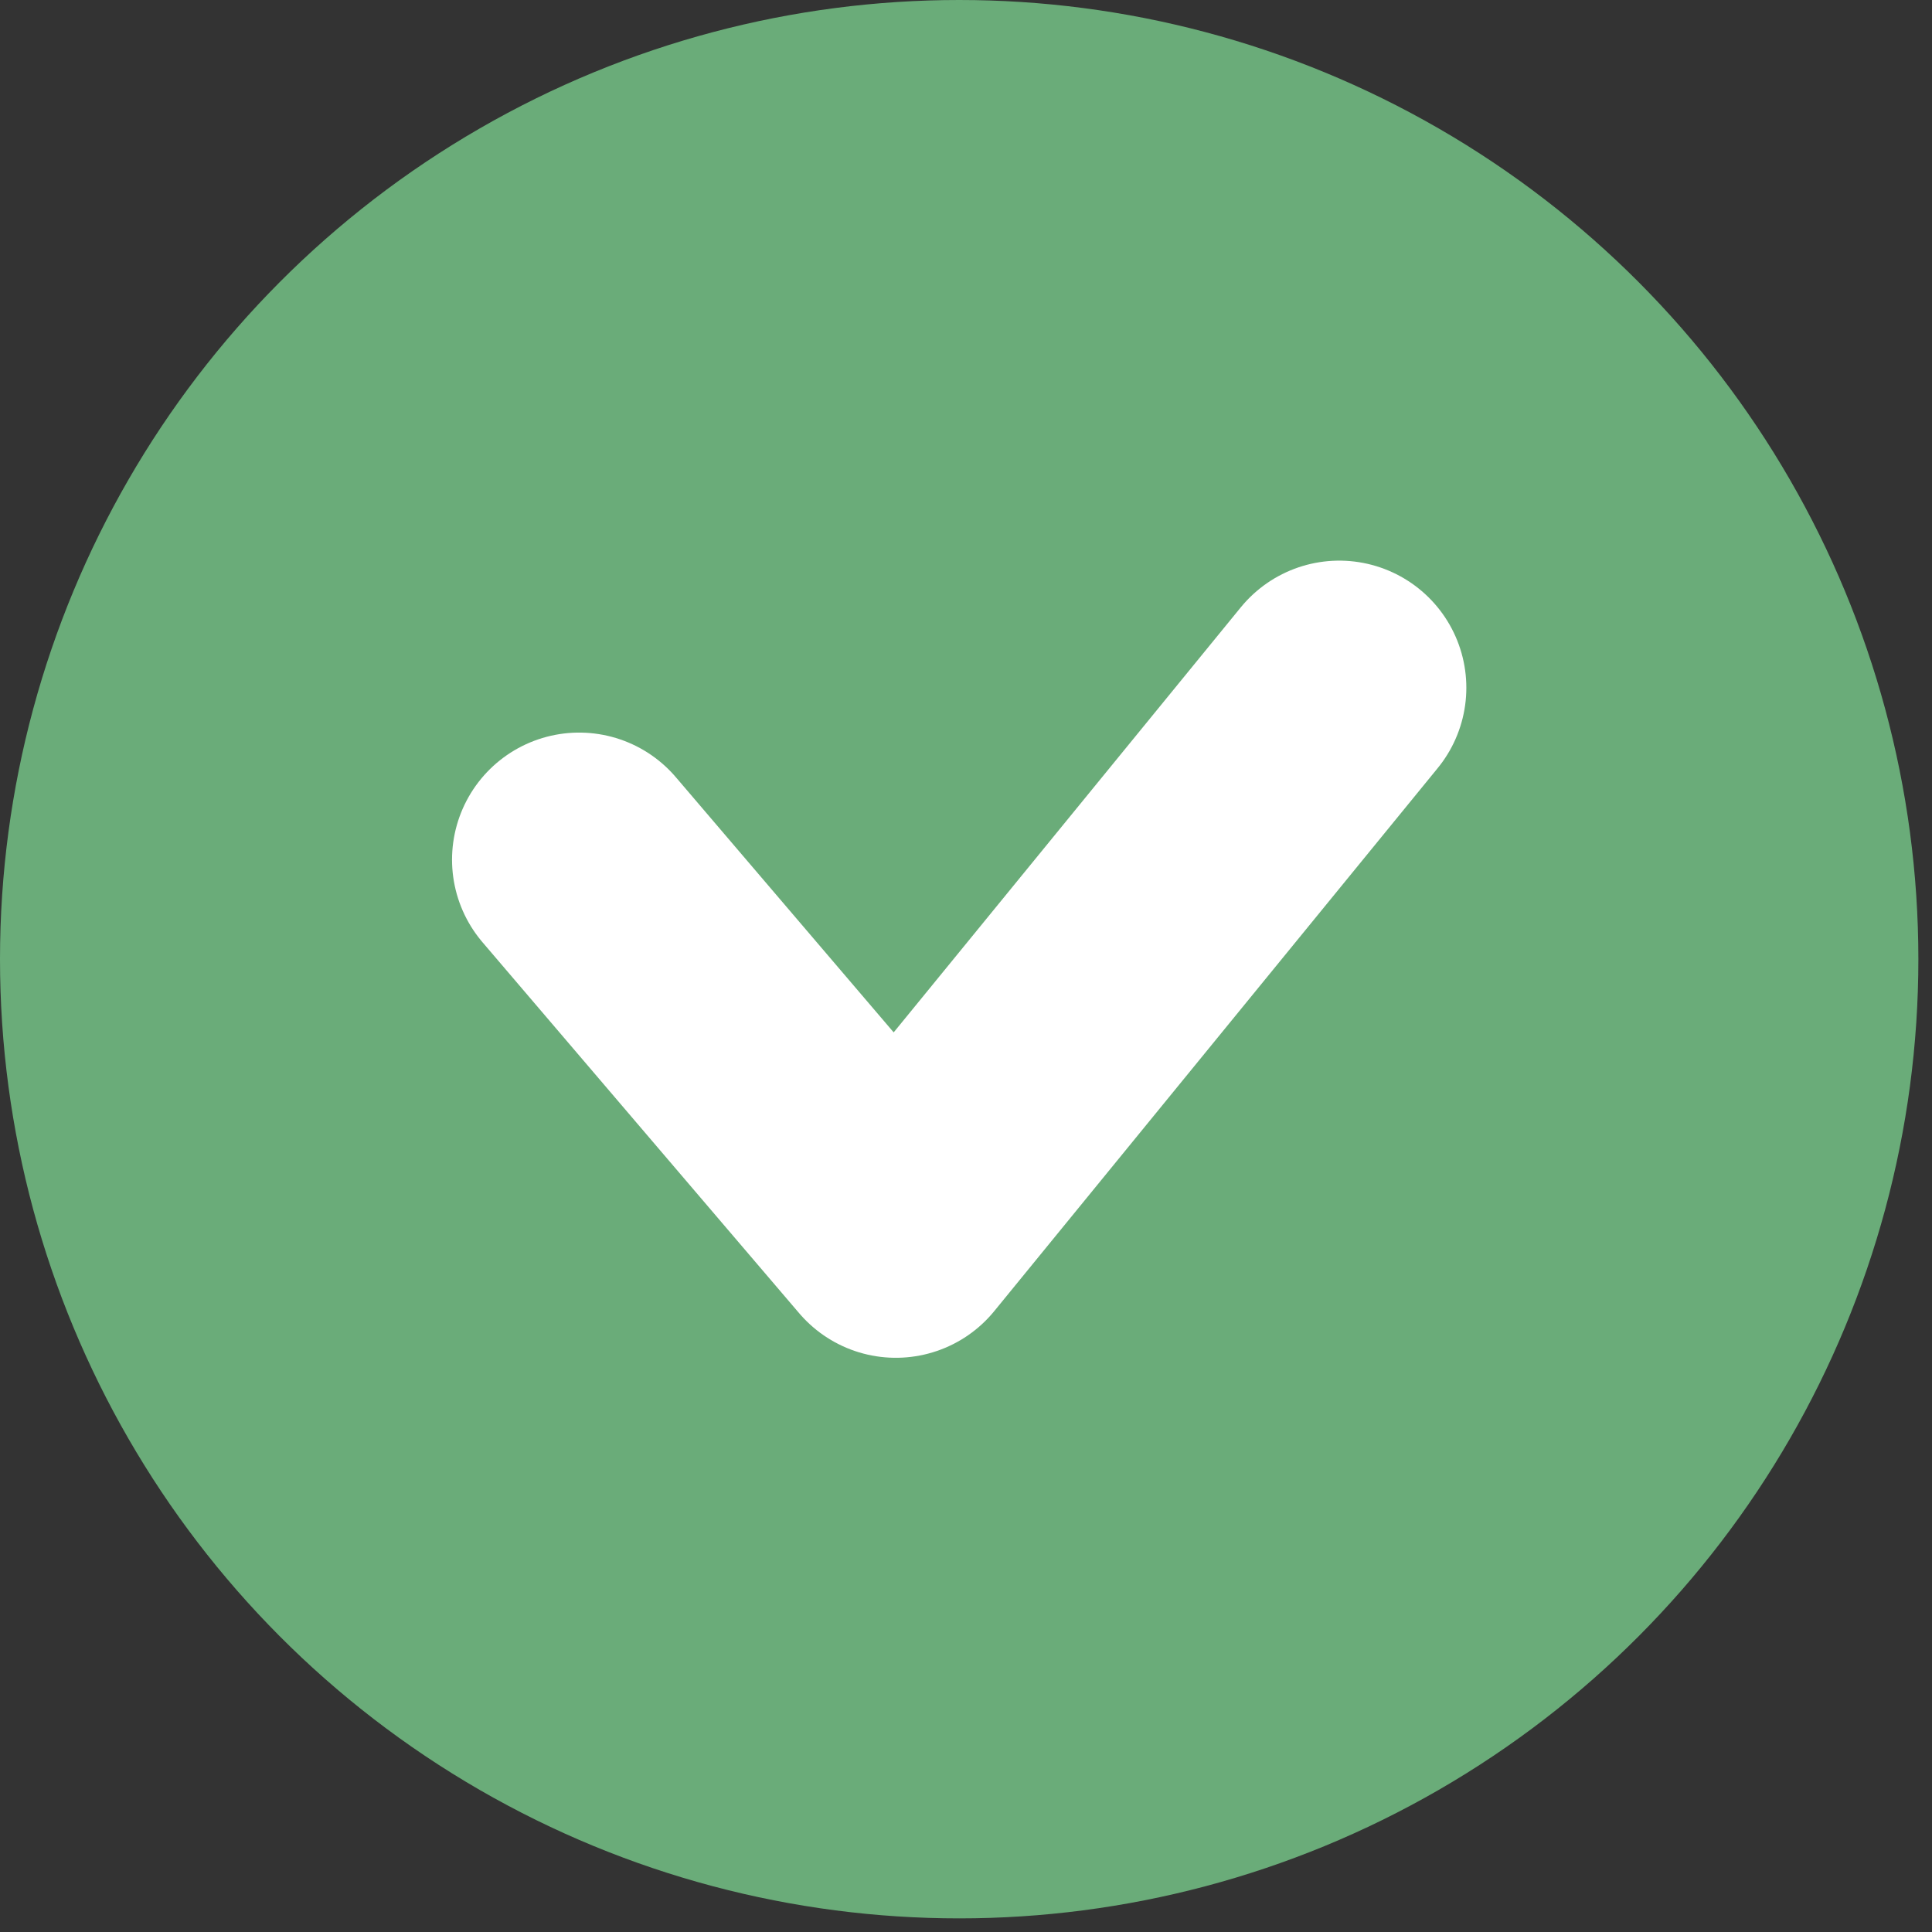
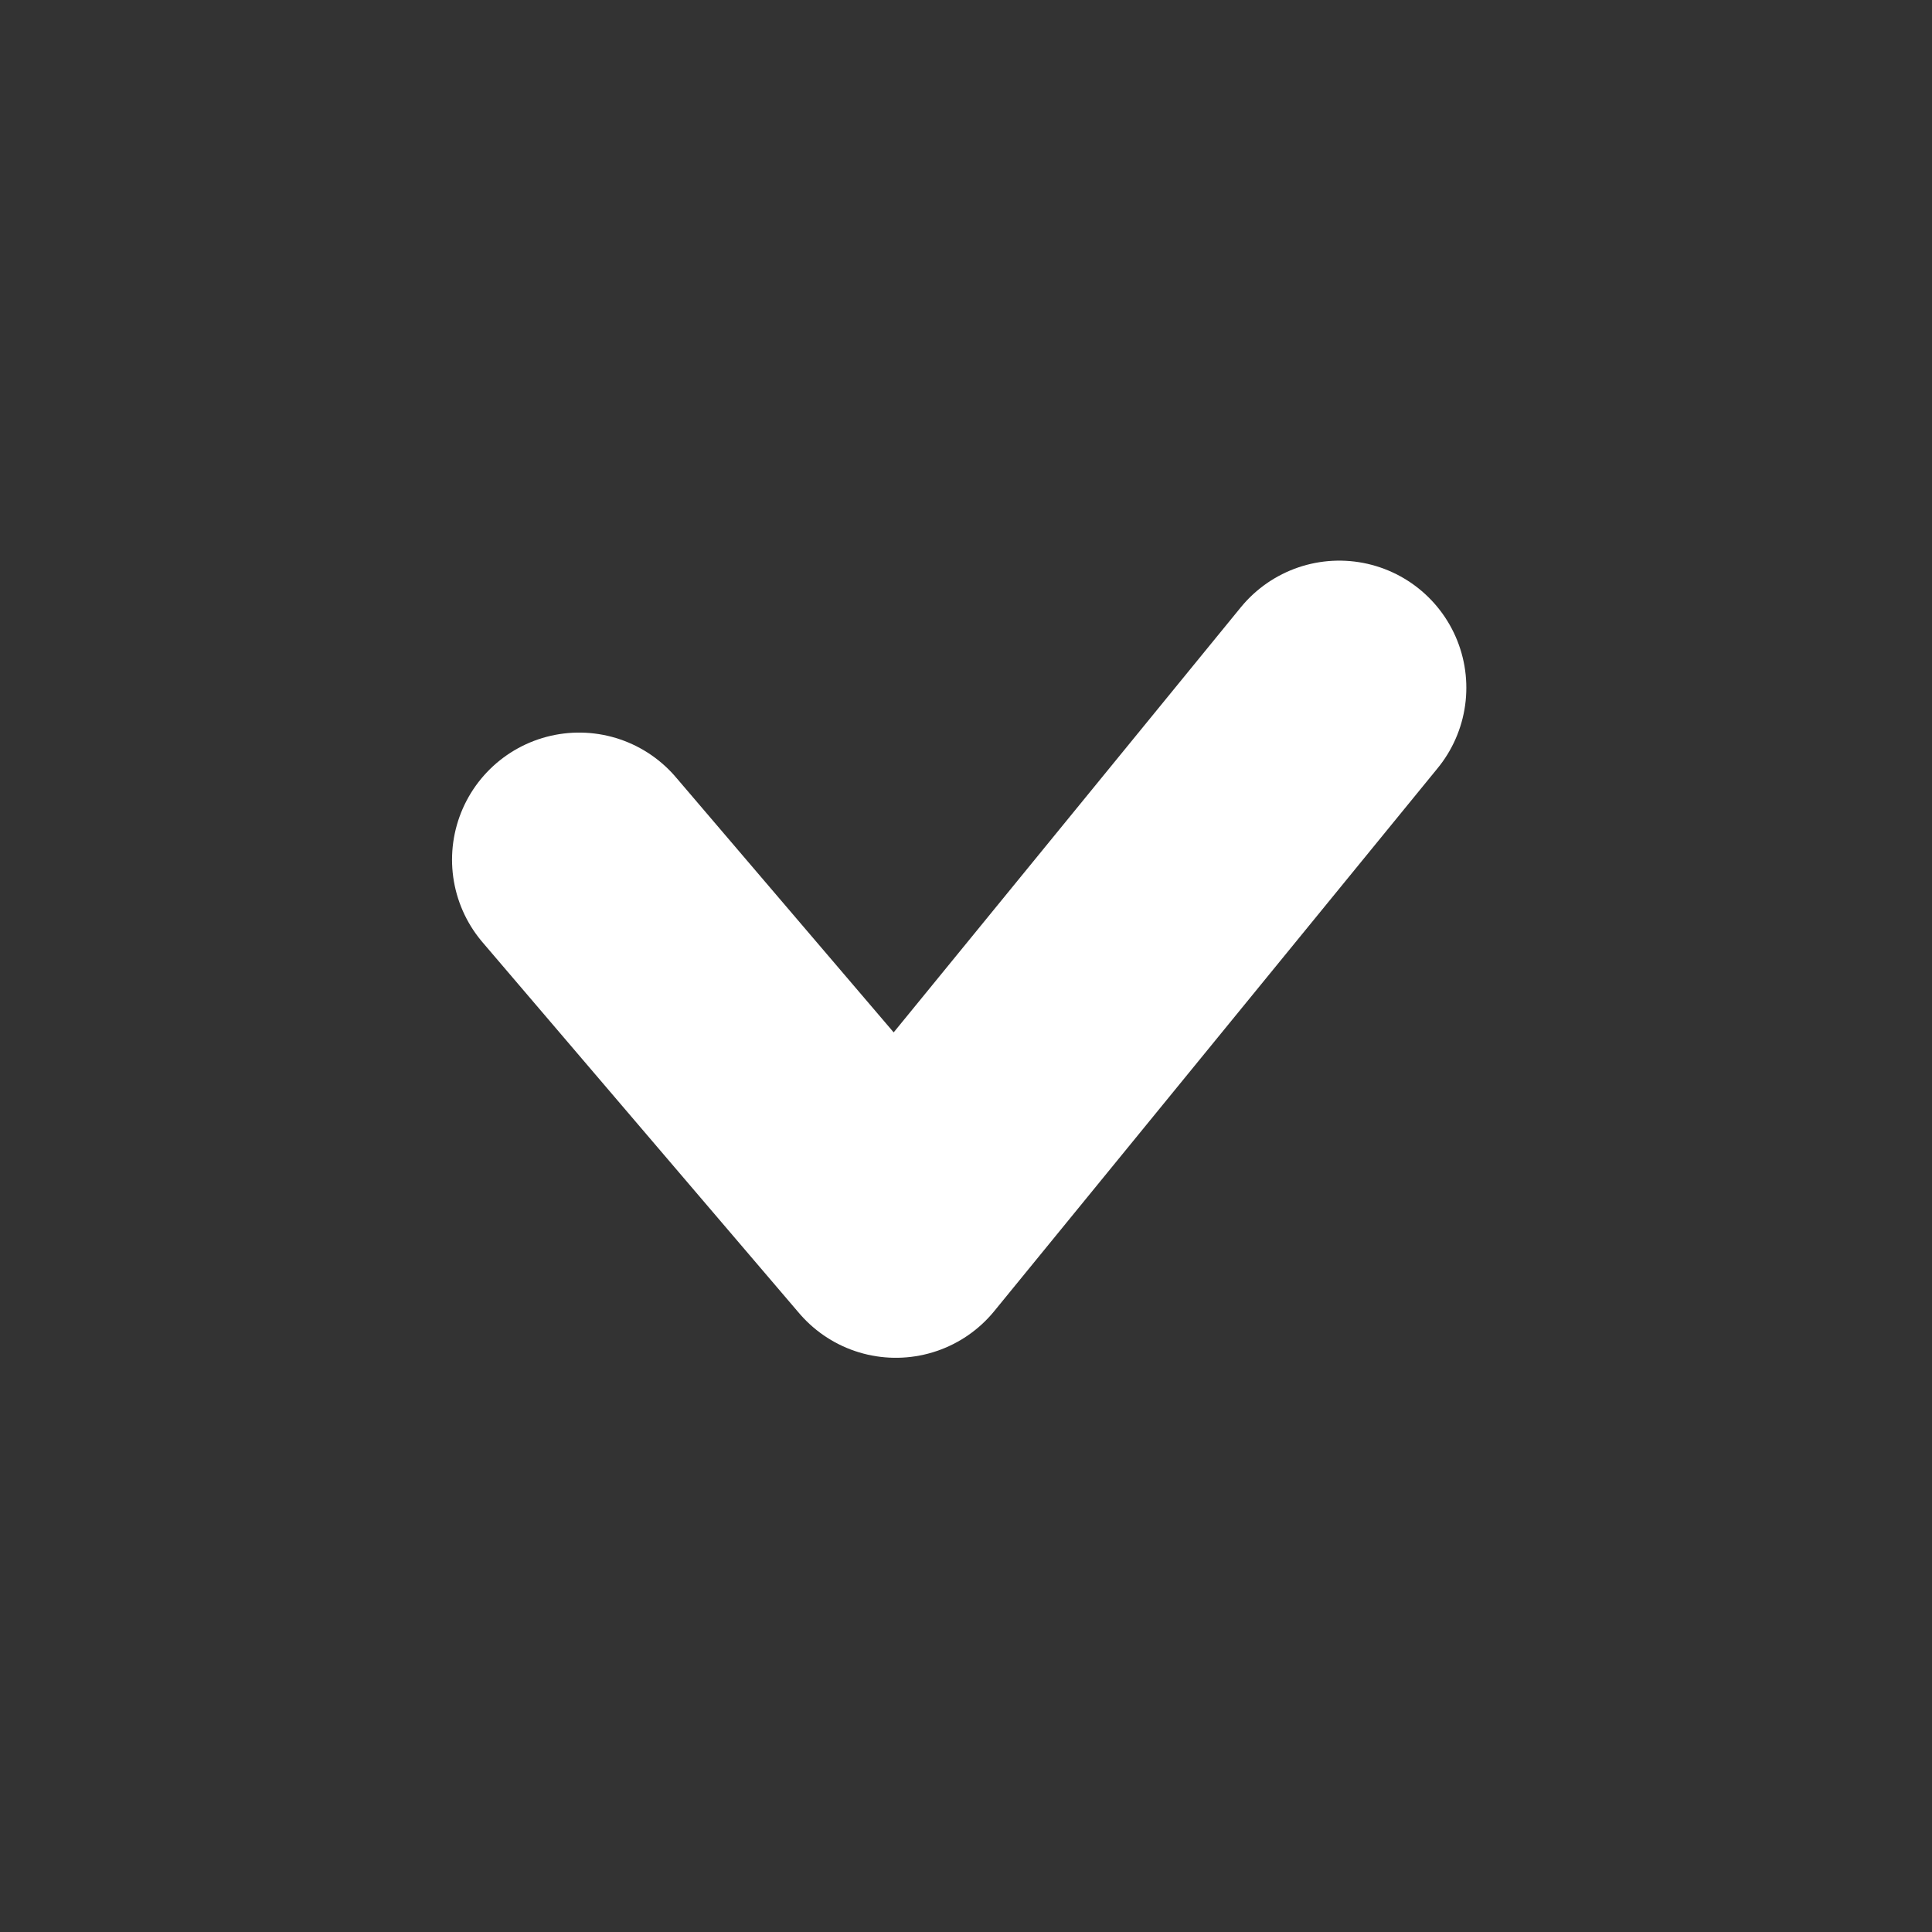
<svg xmlns="http://www.w3.org/2000/svg" width="38" height="38" viewBox="0 0 38 38" fill="none">
  <rect x="0" y="0" width="38" height="38" fill="#333333" stroke="none" />
-   <circle cx="18.866" cy="18.866" r="18.866" fill="#6AAC79" />
  <path d="M11.391 16.909L17.62 24.206L26.341 13.527" stroke="white" stroke-width="5" stroke-linecap="round" stroke-linejoin="round" />
</svg>